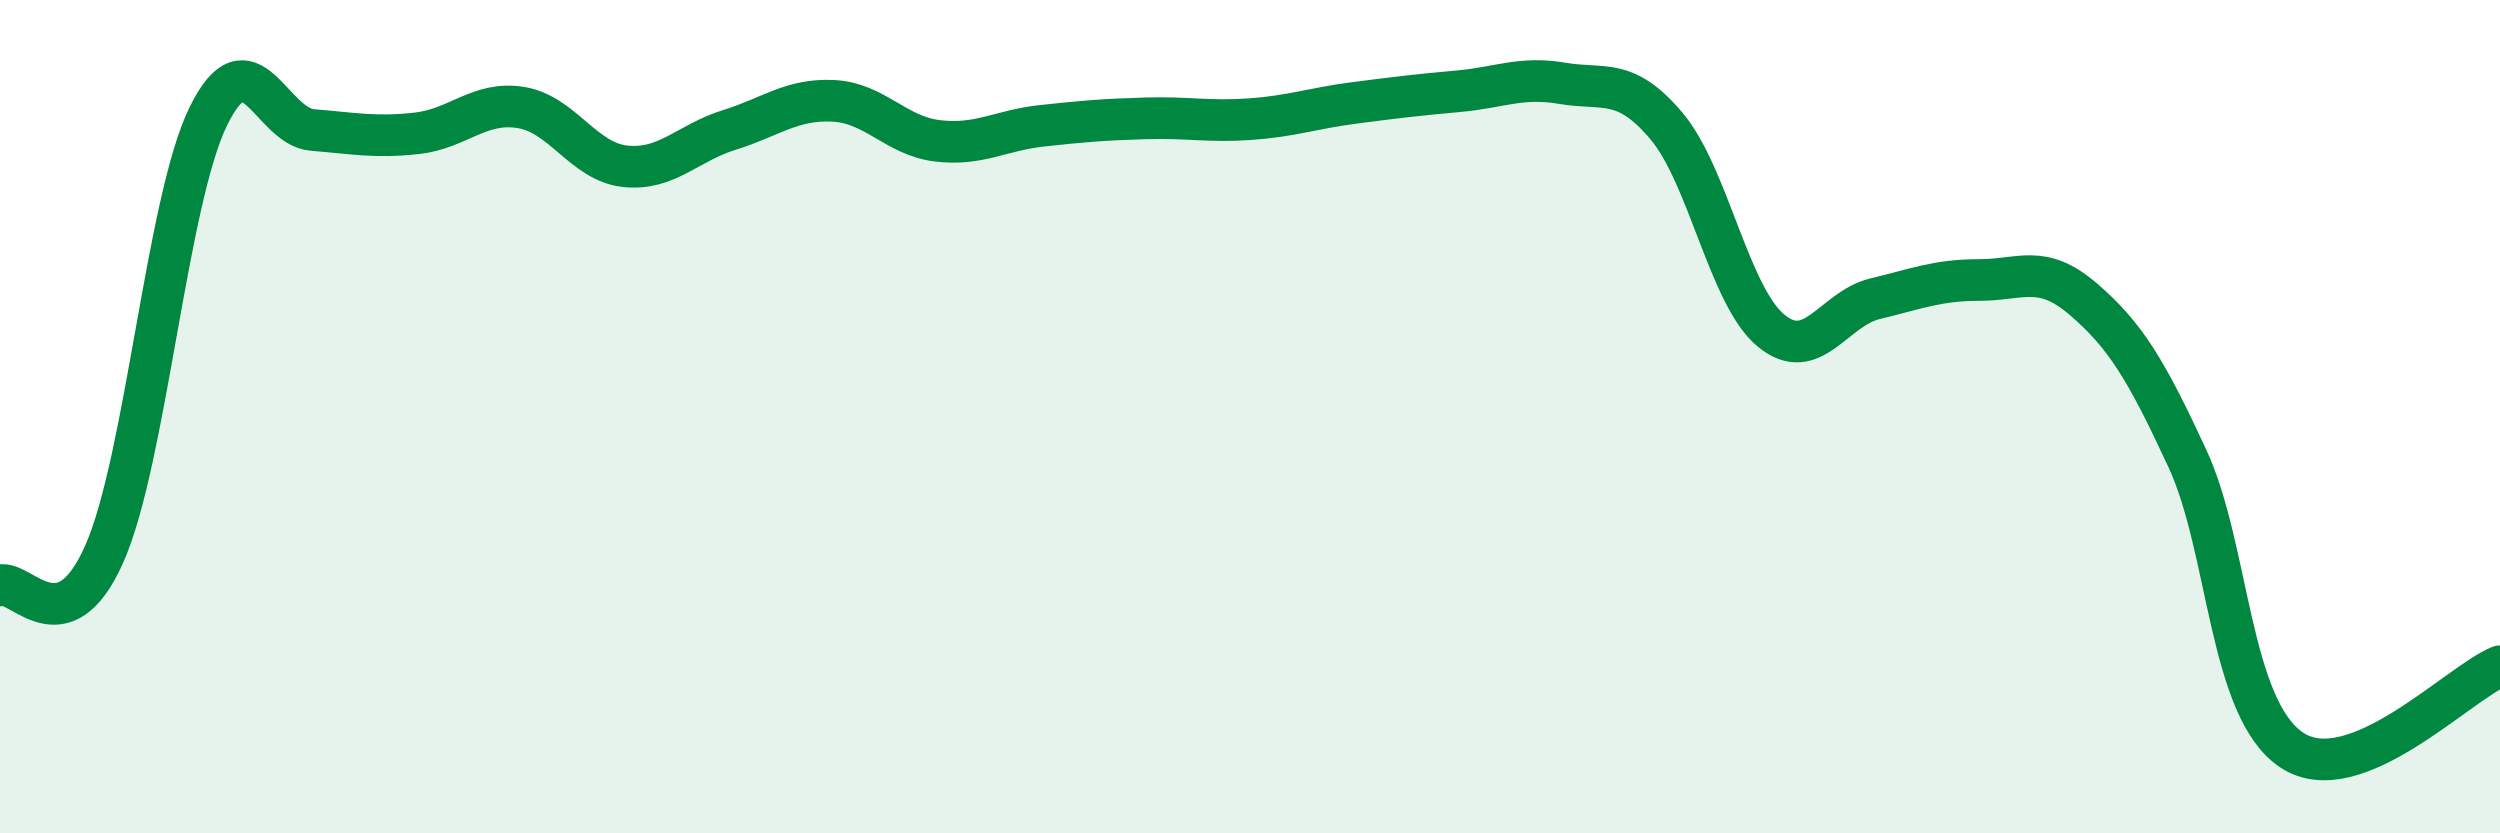
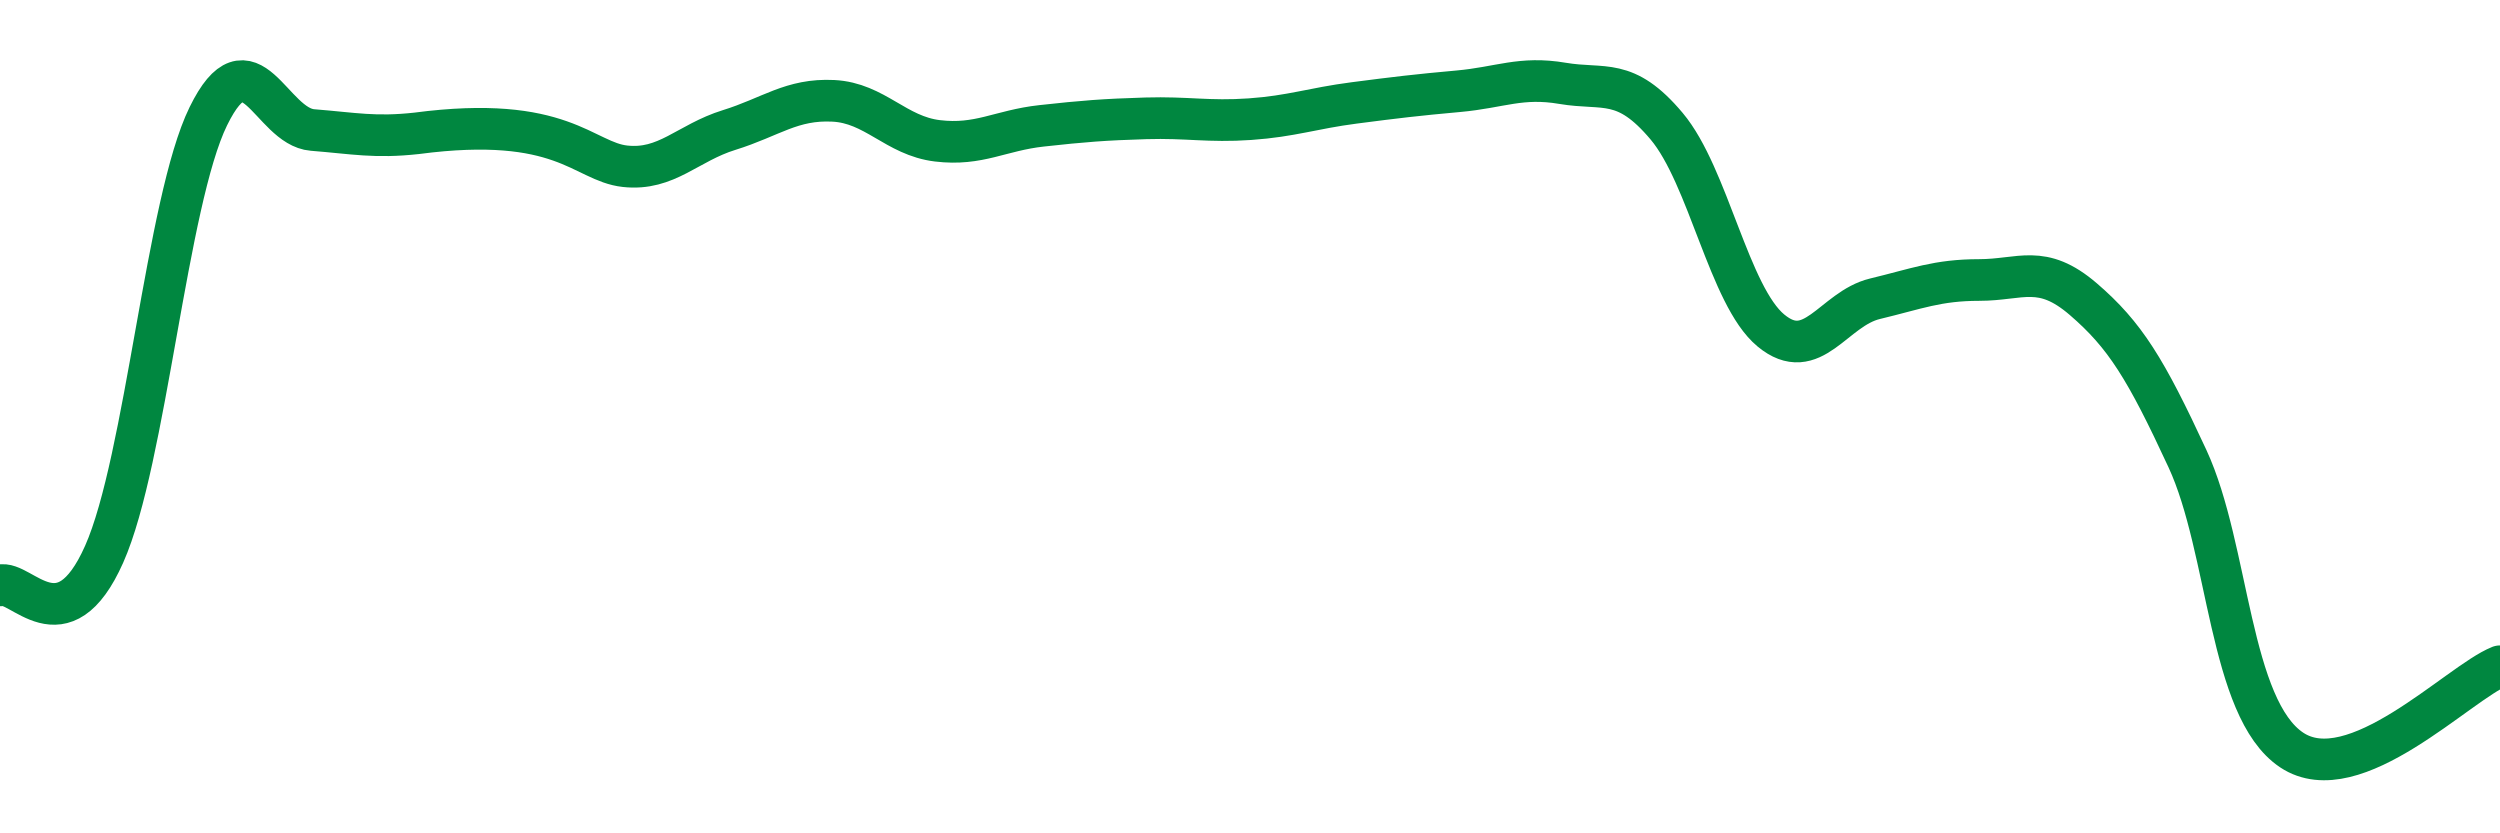
<svg xmlns="http://www.w3.org/2000/svg" width="60" height="20" viewBox="0 0 60 20">
-   <path d="M 0,14.05 C 0.5,13.9 1.5,15.55 2.5,13.3 C 3.5,11.05 4,4.83 5,2.79 C 6,0.75 6.5,3.04 7.5,3.12 C 8.5,3.2 9,3.31 10,3.2 C 11,3.09 11.5,2.42 12.5,2.58 C 13.5,2.74 14,3.88 15,3.99 C 16,4.1 16.5,3.43 17.5,3.12 C 18.5,2.81 19,2.37 20,2.42 C 21,2.47 21.5,3.26 22.5,3.38 C 23.5,3.5 24,3.13 25,3.02 C 26,2.91 26.5,2.87 27.5,2.84 C 28.5,2.81 29,2.93 30,2.86 C 31,2.79 31.5,2.6 32.5,2.47 C 33.5,2.34 34,2.28 35,2.19 C 36,2.1 36.5,1.83 37.5,2 C 38.5,2.17 39,1.84 40,3.03 C 41,4.22 41.5,7.1 42.5,7.93 C 43.5,8.76 44,7.41 45,7.17 C 46,6.93 46.5,6.72 47.5,6.72 C 48.5,6.72 49,6.32 50,7.18 C 51,8.04 51.5,8.85 52.5,11.01 C 53.5,13.17 53.5,17 55,18 C 56.5,19 59,16.39 60,15.99L60 20L0 20Z" fill="#008740" opacity="0.1" stroke-linecap="round" stroke-linejoin="round" />
-   <path d="M 0,14.05 C 0.5,13.9 1.5,15.55 2.5,13.3 C 3.5,11.05 4,4.83 5,2.79 C 6,0.75 6.5,3.04 7.5,3.12 C 8.5,3.2 9,3.31 10,3.2 C 11,3.09 11.5,2.42 12.5,2.58 C 13.5,2.74 14,3.88 15,3.99 C 16,4.1 16.5,3.43 17.5,3.12 C 18.5,2.81 19,2.37 20,2.42 C 21,2.47 21.5,3.26 22.5,3.38 C 23.5,3.5 24,3.13 25,3.02 C 26,2.91 26.5,2.87 27.5,2.84 C 28.5,2.81 29,2.93 30,2.86 C 31,2.79 31.5,2.6 32.5,2.47 C 33.5,2.34 34,2.28 35,2.19 C 36,2.1 36.5,1.83 37.5,2 C 38.5,2.17 39,1.84 40,3.03 C 41,4.22 41.5,7.1 42.5,7.93 C 43.5,8.76 44,7.41 45,7.17 C 46,6.93 46.5,6.72 47.5,6.72 C 48.5,6.72 49,6.32 50,7.18 C 51,8.04 51.5,8.85 52.5,11.01 C 53.5,13.17 53.5,17 55,18 C 56.5,19 59,16.39 60,15.99" stroke="#008740" stroke-width="1" fill="none" stroke-linecap="round" stroke-linejoin="round" />
+   <path d="M 0,14.05 C 0.5,13.9 1.5,15.55 2.5,13.3 C 3.5,11.05 4,4.83 5,2.79 C 6,0.75 6.5,3.04 7.5,3.12 C 8.5,3.2 9,3.31 10,3.2 C 13.5,2.74 14,3.88 15,3.99 C 16,4.1 16.5,3.43 17.5,3.12 C 18.5,2.81 19,2.37 20,2.42 C 21,2.47 21.5,3.26 22.5,3.38 C 23.5,3.5 24,3.13 25,3.02 C 26,2.91 26.5,2.87 27.5,2.84 C 28.5,2.81 29,2.93 30,2.86 C 31,2.79 31.5,2.6 32.5,2.47 C 33.5,2.34 34,2.28 35,2.19 C 36,2.1 36.5,1.83 37.5,2 C 38.5,2.17 39,1.84 40,3.03 C 41,4.22 41.5,7.1 42.5,7.93 C 43.5,8.76 44,7.41 45,7.17 C 46,6.93 46.5,6.72 47.5,6.72 C 48.5,6.72 49,6.32 50,7.18 C 51,8.04 51.5,8.85 52.5,11.01 C 53.5,13.17 53.5,17 55,18 C 56.5,19 59,16.39 60,15.99" stroke="#008740" stroke-width="1" fill="none" stroke-linecap="round" stroke-linejoin="round" />
</svg>